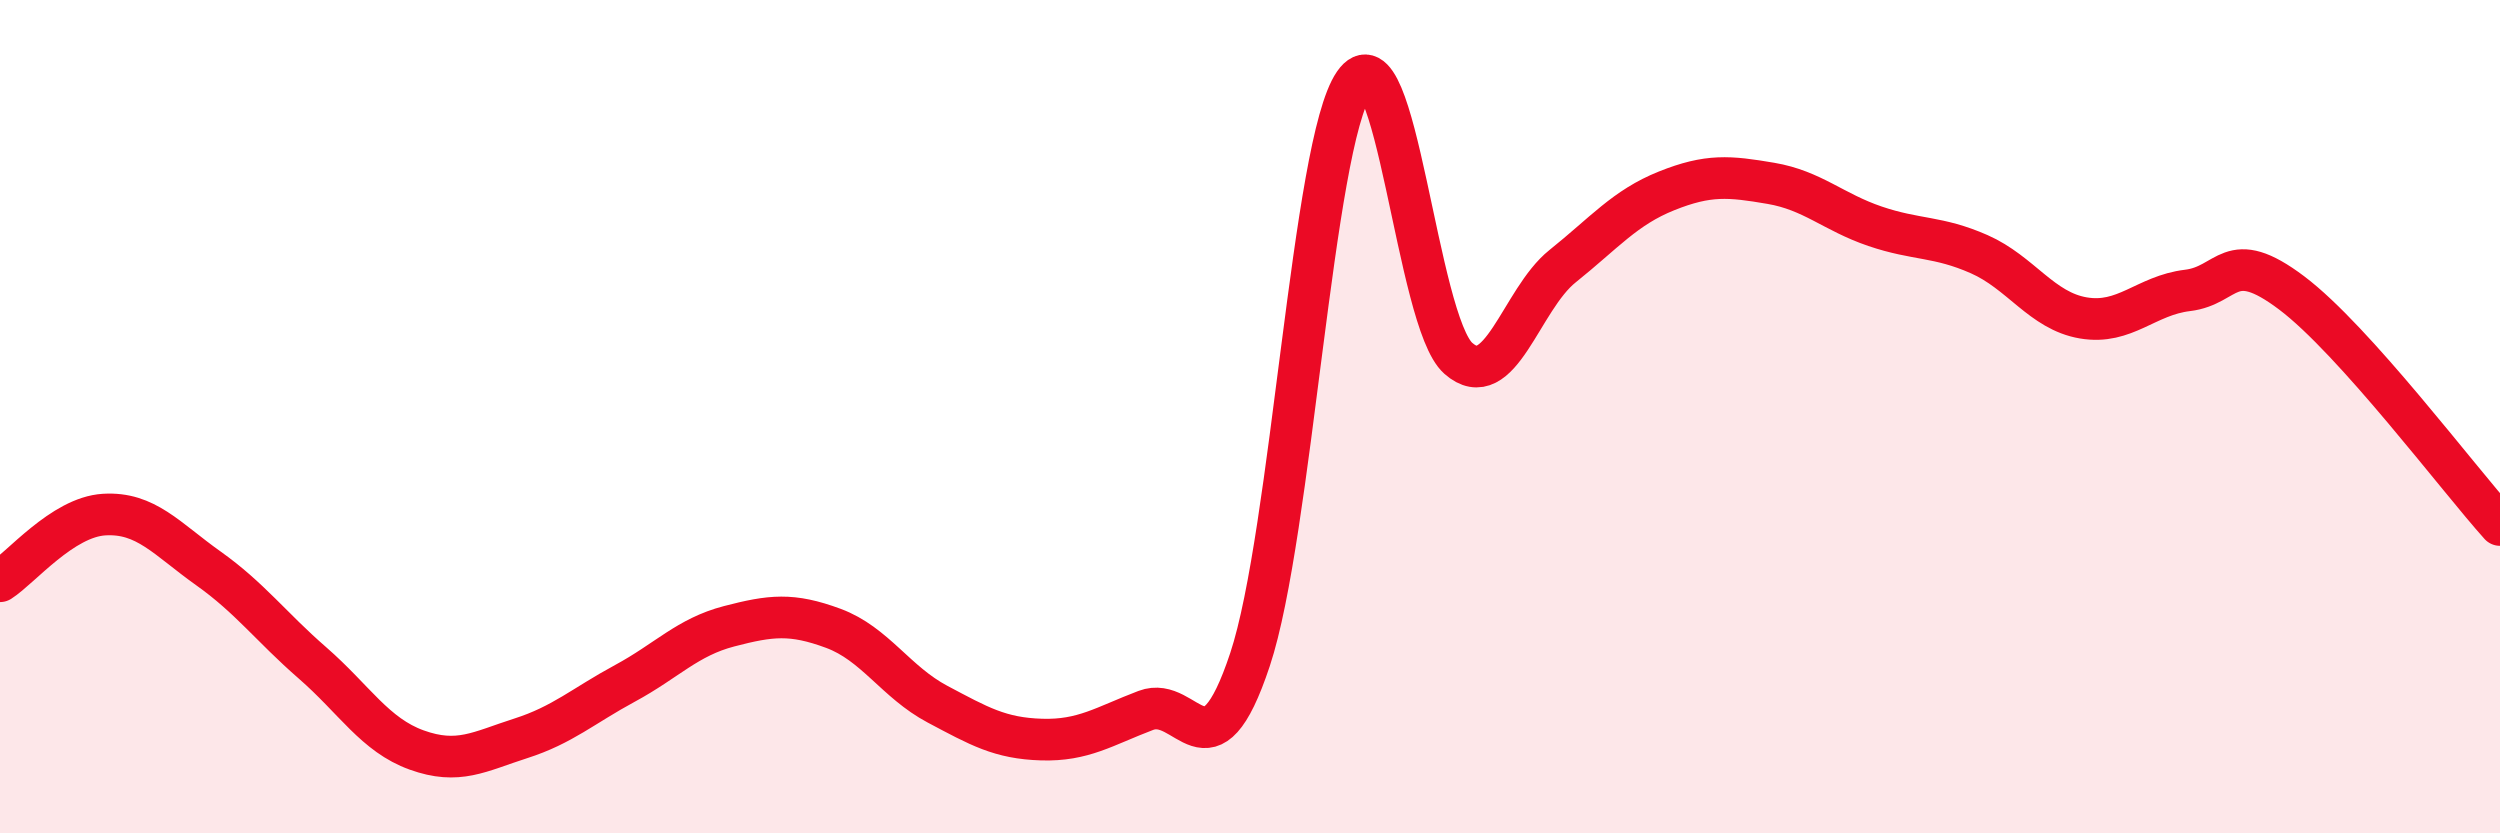
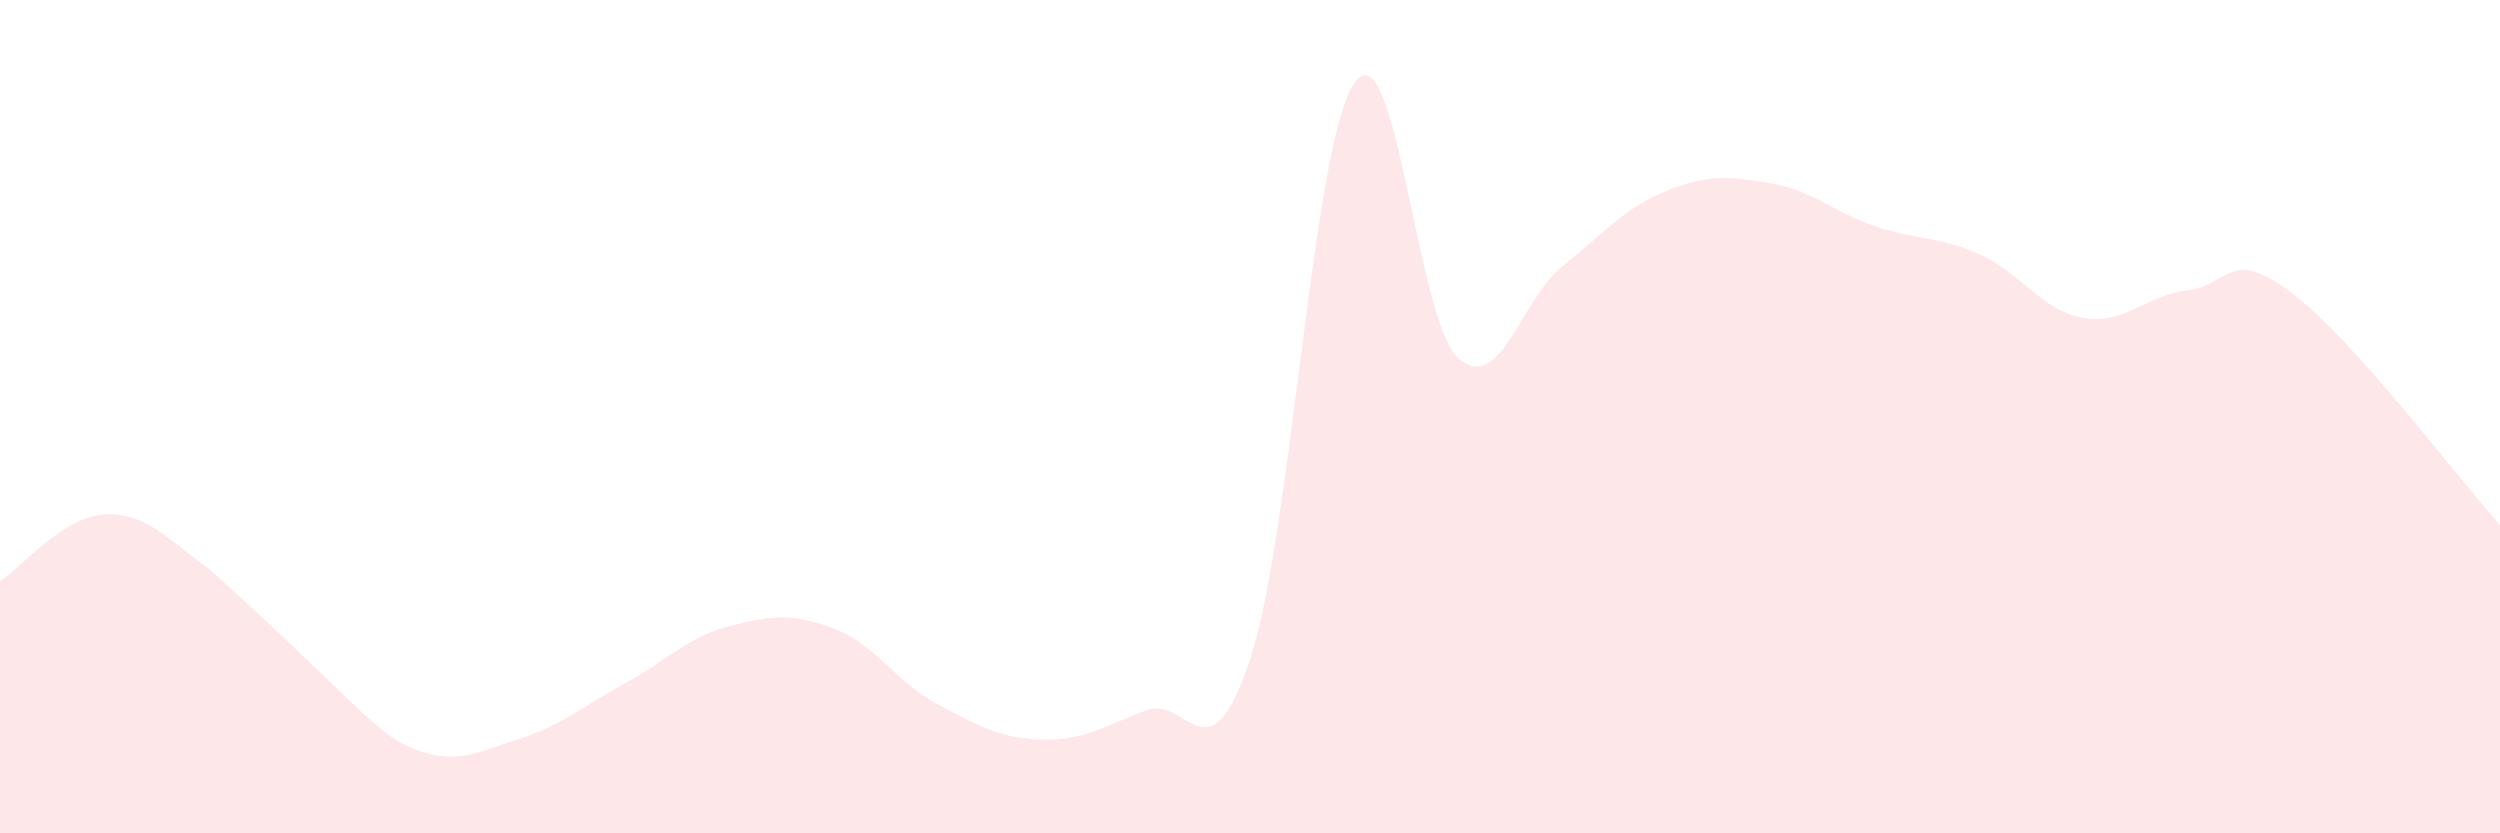
<svg xmlns="http://www.w3.org/2000/svg" width="60" height="20" viewBox="0 0 60 20">
-   <path d="M 0,13.95 C 0.5,13.63 1.5,12.41 2.5,12.35 C 3.5,12.29 4,12.93 5,13.64 C 6,14.35 6.5,15.04 7.5,15.91 C 8.5,16.78 9,17.64 10,18 C 11,18.36 11.5,18.04 12.5,17.72 C 13.5,17.4 14,16.94 15,16.4 C 16,15.86 16.5,15.29 17.5,15.03 C 18.5,14.77 19,14.71 20,15.08 C 21,15.45 21.5,16.37 22.5,16.9 C 23.5,17.43 24,17.72 25,17.75 C 26,17.78 26.5,17.43 27.5,17.05 C 28.5,16.67 29,18.84 30,15.83 C 31,12.82 31.5,3.45 32.5,2 C 33.5,0.55 34,7.72 35,8.6 C 36,9.48 36.5,7.19 37.5,6.39 C 38.5,5.59 39,4.98 40,4.58 C 41,4.18 41.5,4.23 42.5,4.4 C 43.5,4.57 44,5.09 45,5.43 C 46,5.77 46.5,5.66 47.5,6.1 C 48.5,6.54 49,7.46 50,7.63 C 51,7.8 51.5,7.09 52.5,6.97 C 53.5,6.85 53.5,5.9 55,7.03 C 56.5,8.16 59,11.49 60,12.6L60 20L0 20Z" fill="#EB0A25" opacity="0.1" stroke-linecap="round" stroke-linejoin="round" />
-   <path d="M 0,13.95 C 0.5,13.63 1.5,12.41 2.5,12.35 C 3.5,12.29 4,12.93 5,13.64 C 6,14.35 6.5,15.04 7.5,15.91 C 8.5,16.78 9,17.64 10,18 C 11,18.36 11.5,18.04 12.5,17.72 C 13.5,17.4 14,16.94 15,16.4 C 16,15.86 16.5,15.29 17.5,15.03 C 18.5,14.77 19,14.71 20,15.08 C 21,15.45 21.5,16.37 22.5,16.9 C 23.5,17.43 24,17.72 25,17.75 C 26,17.78 26.5,17.43 27.5,17.05 C 28.5,16.67 29,18.84 30,15.83 C 31,12.82 31.5,3.45 32.5,2 C 33.5,0.55 34,7.72 35,8.6 C 36,9.48 36.5,7.19 37.5,6.39 C 38.5,5.59 39,4.98 40,4.58 C 41,4.18 41.5,4.23 42.5,4.4 C 43.5,4.57 44,5.09 45,5.43 C 46,5.77 46.5,5.66 47.5,6.1 C 48.5,6.54 49,7.46 50,7.63 C 51,7.8 51.5,7.09 52.5,6.97 C 53.5,6.85 53.5,5.9 55,7.03 C 56.5,8.16 59,11.49 60,12.6" stroke="#EB0A25" stroke-width="1" fill="none" stroke-linecap="round" stroke-linejoin="round" />
+   <path d="M 0,13.95 C 0.5,13.63 1.5,12.41 2.5,12.35 C 3.5,12.29 4,12.93 5,13.64 C 8.5,16.78 9,17.64 10,18 C 11,18.36 11.5,18.04 12.5,17.72 C 13.5,17.4 14,16.94 15,16.4 C 16,15.86 16.5,15.29 17.5,15.03 C 18.5,14.77 19,14.71 20,15.08 C 21,15.45 21.5,16.37 22.5,16.9 C 23.5,17.43 24,17.72 25,17.75 C 26,17.78 26.5,17.43 27.5,17.05 C 28.5,16.67 29,18.84 30,15.83 C 31,12.82 31.5,3.45 32.5,2 C 33.5,0.55 34,7.72 35,8.6 C 36,9.48 36.5,7.19 37.5,6.39 C 38.5,5.59 39,4.98 40,4.58 C 41,4.18 41.5,4.23 42.5,4.4 C 43.5,4.57 44,5.09 45,5.43 C 46,5.77 46.5,5.66 47.5,6.1 C 48.5,6.54 49,7.46 50,7.63 C 51,7.8 51.5,7.09 52.5,6.97 C 53.5,6.85 53.5,5.9 55,7.03 C 56.5,8.16 59,11.49 60,12.6L60 20L0 20Z" fill="#EB0A25" opacity="0.1" stroke-linecap="round" stroke-linejoin="round" />
</svg>